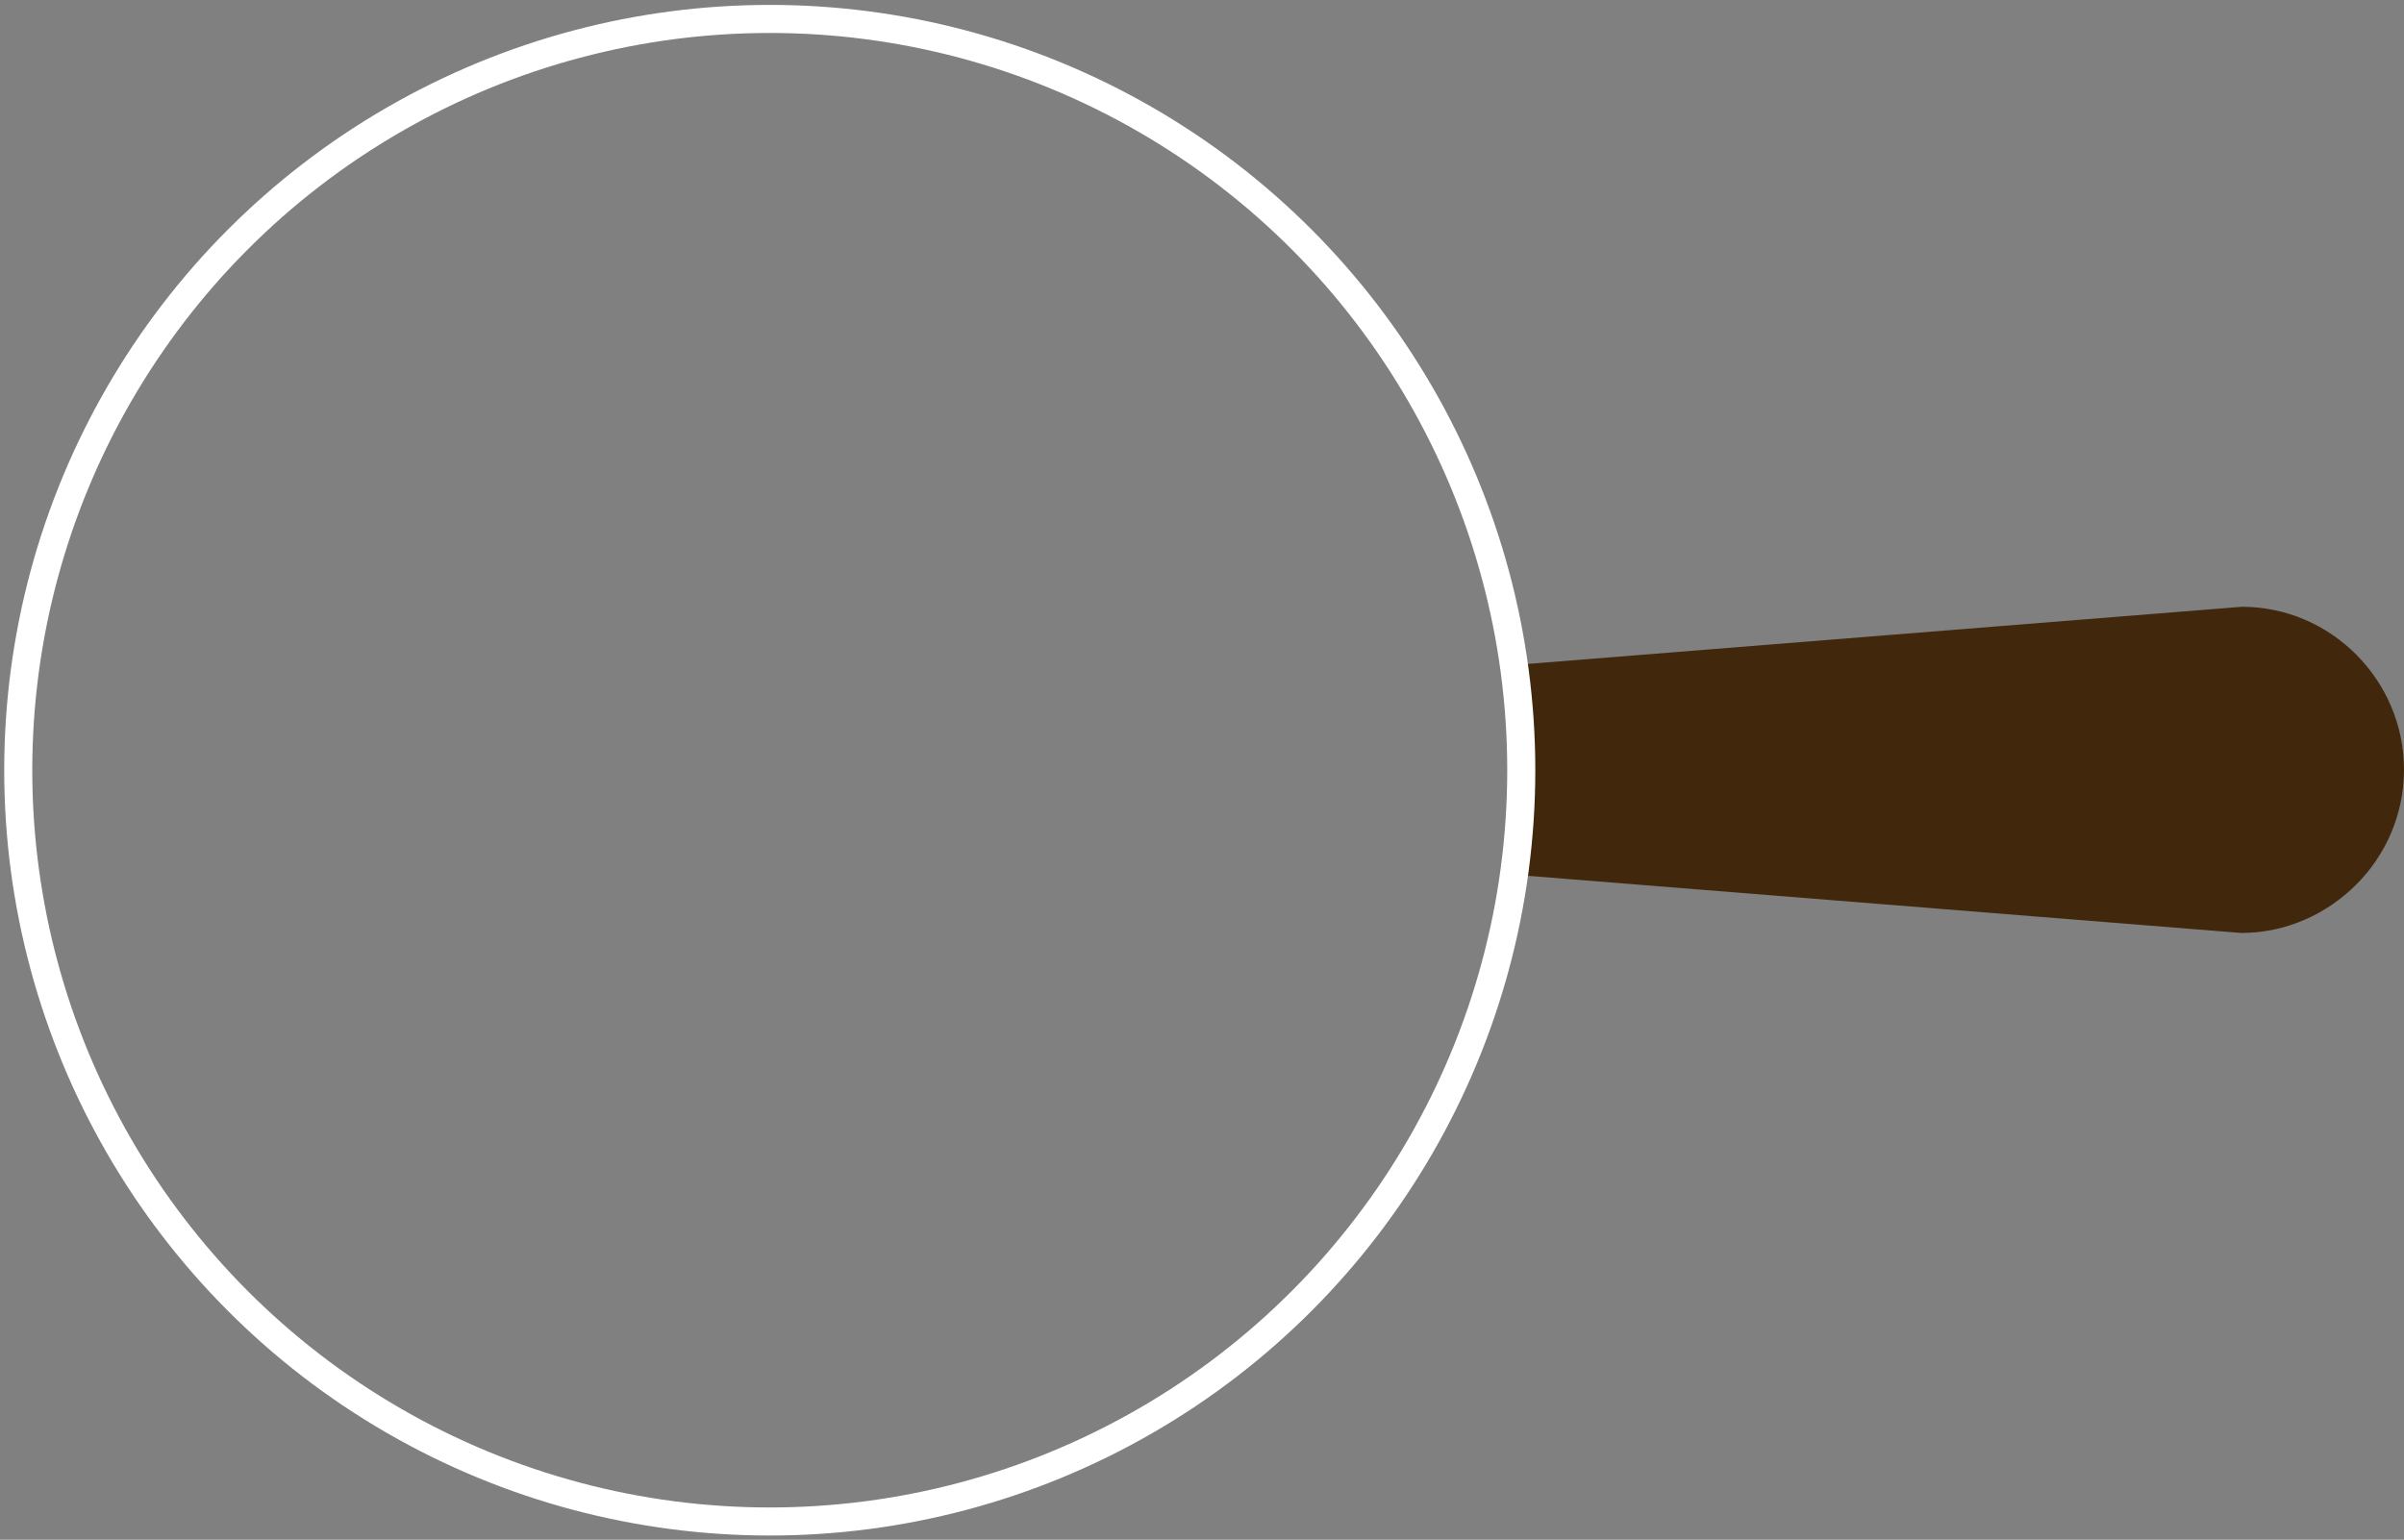
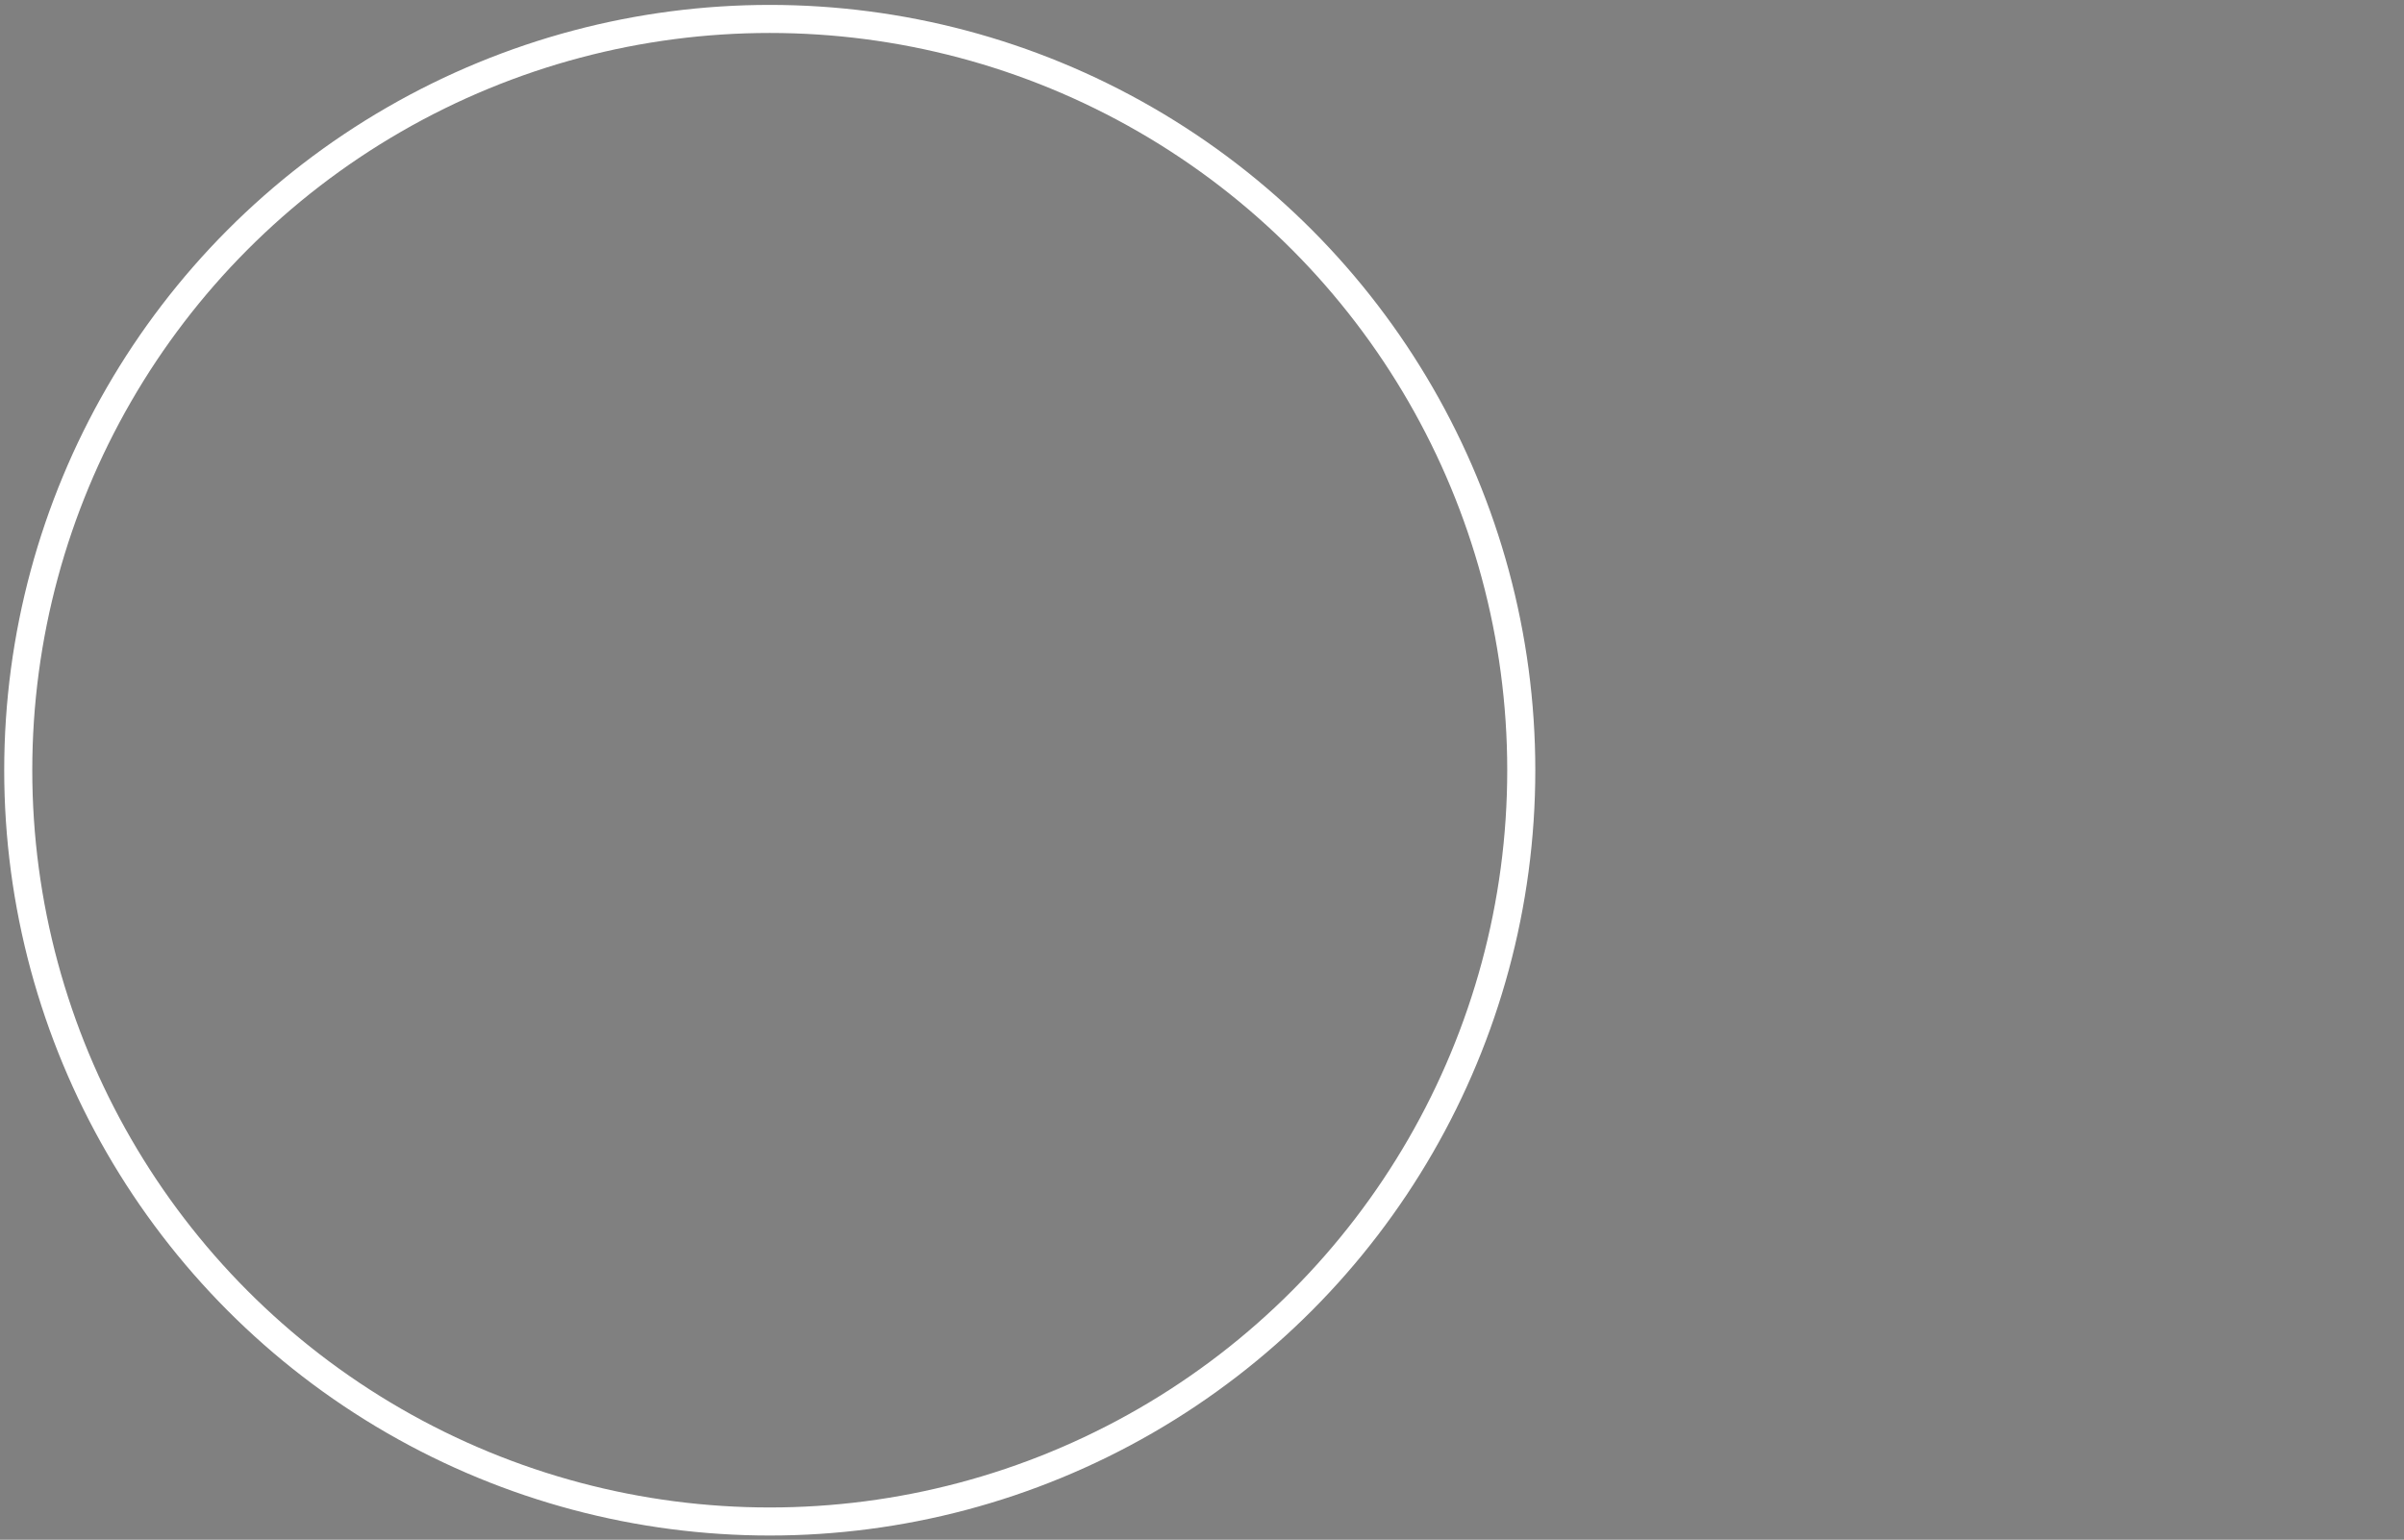
<svg xmlns="http://www.w3.org/2000/svg" version="1.1" id="Calque_1" x="0px" y="0px" viewBox="0 0 342.6 219.5" style="enable-background:new 0 0 342.6 219.5;" xml:space="preserve">
  <rect x="0" y="0" width="342.6" height="219.5" fill="#808080" stroke="none" />
  <style type="text/css">
	.st0{fill:#41280D;}
	.st1{fill:none;stroke:#FFFFFF;stroke-width:4;stroke-miterlimit:10;}
</style>
-   <path class="st0" d="M342.6,109.7c0,6.4-2.6,12.2-6.8,16.4c-4.2,4.2-10,6.9-16.4,6.9l-103.6-8.3c0.7-4.9,1-9.8,1-14.9  s-0.4-10.1-1-15l103.7-8.3C332.2,86.5,342.6,97,342.6,109.7z" />
  <circle class="st1" cx="109.7" cy="109.8" r="107.1" />
  <g id="Calque_3">
</g>
  <g id="Calque_5">
</g>
  <g id="Calque_4">
</g>
</svg>